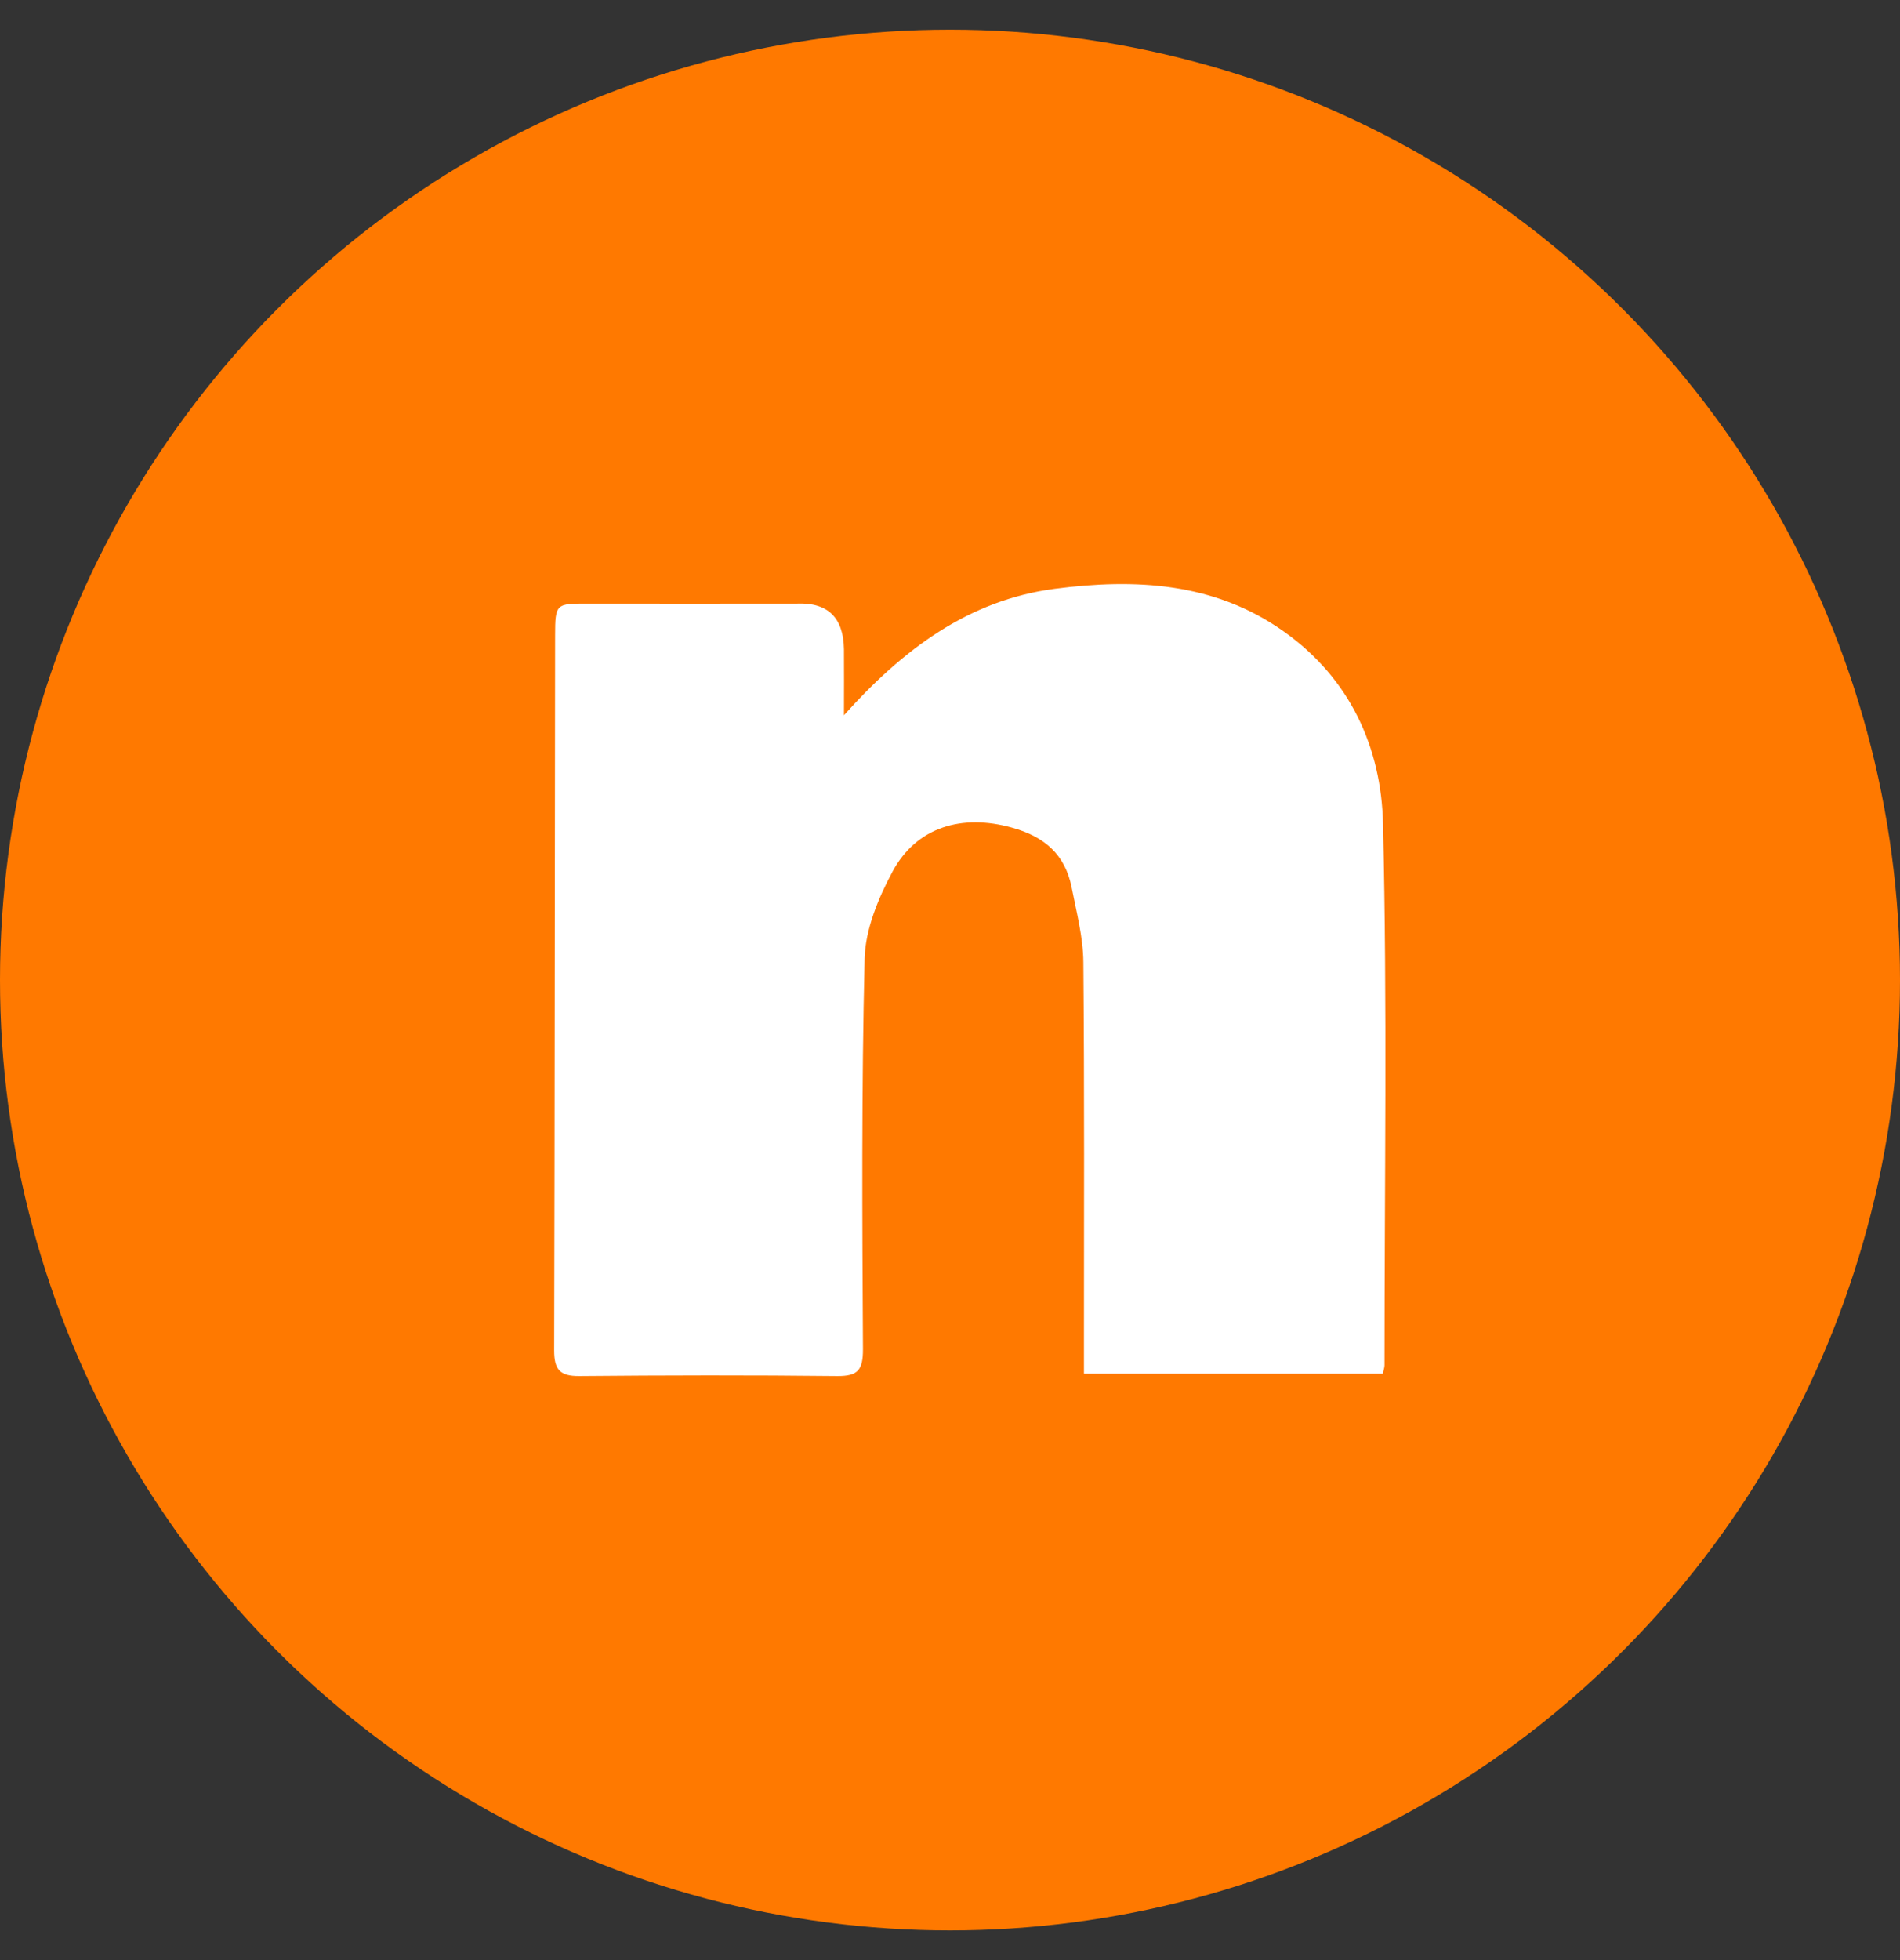
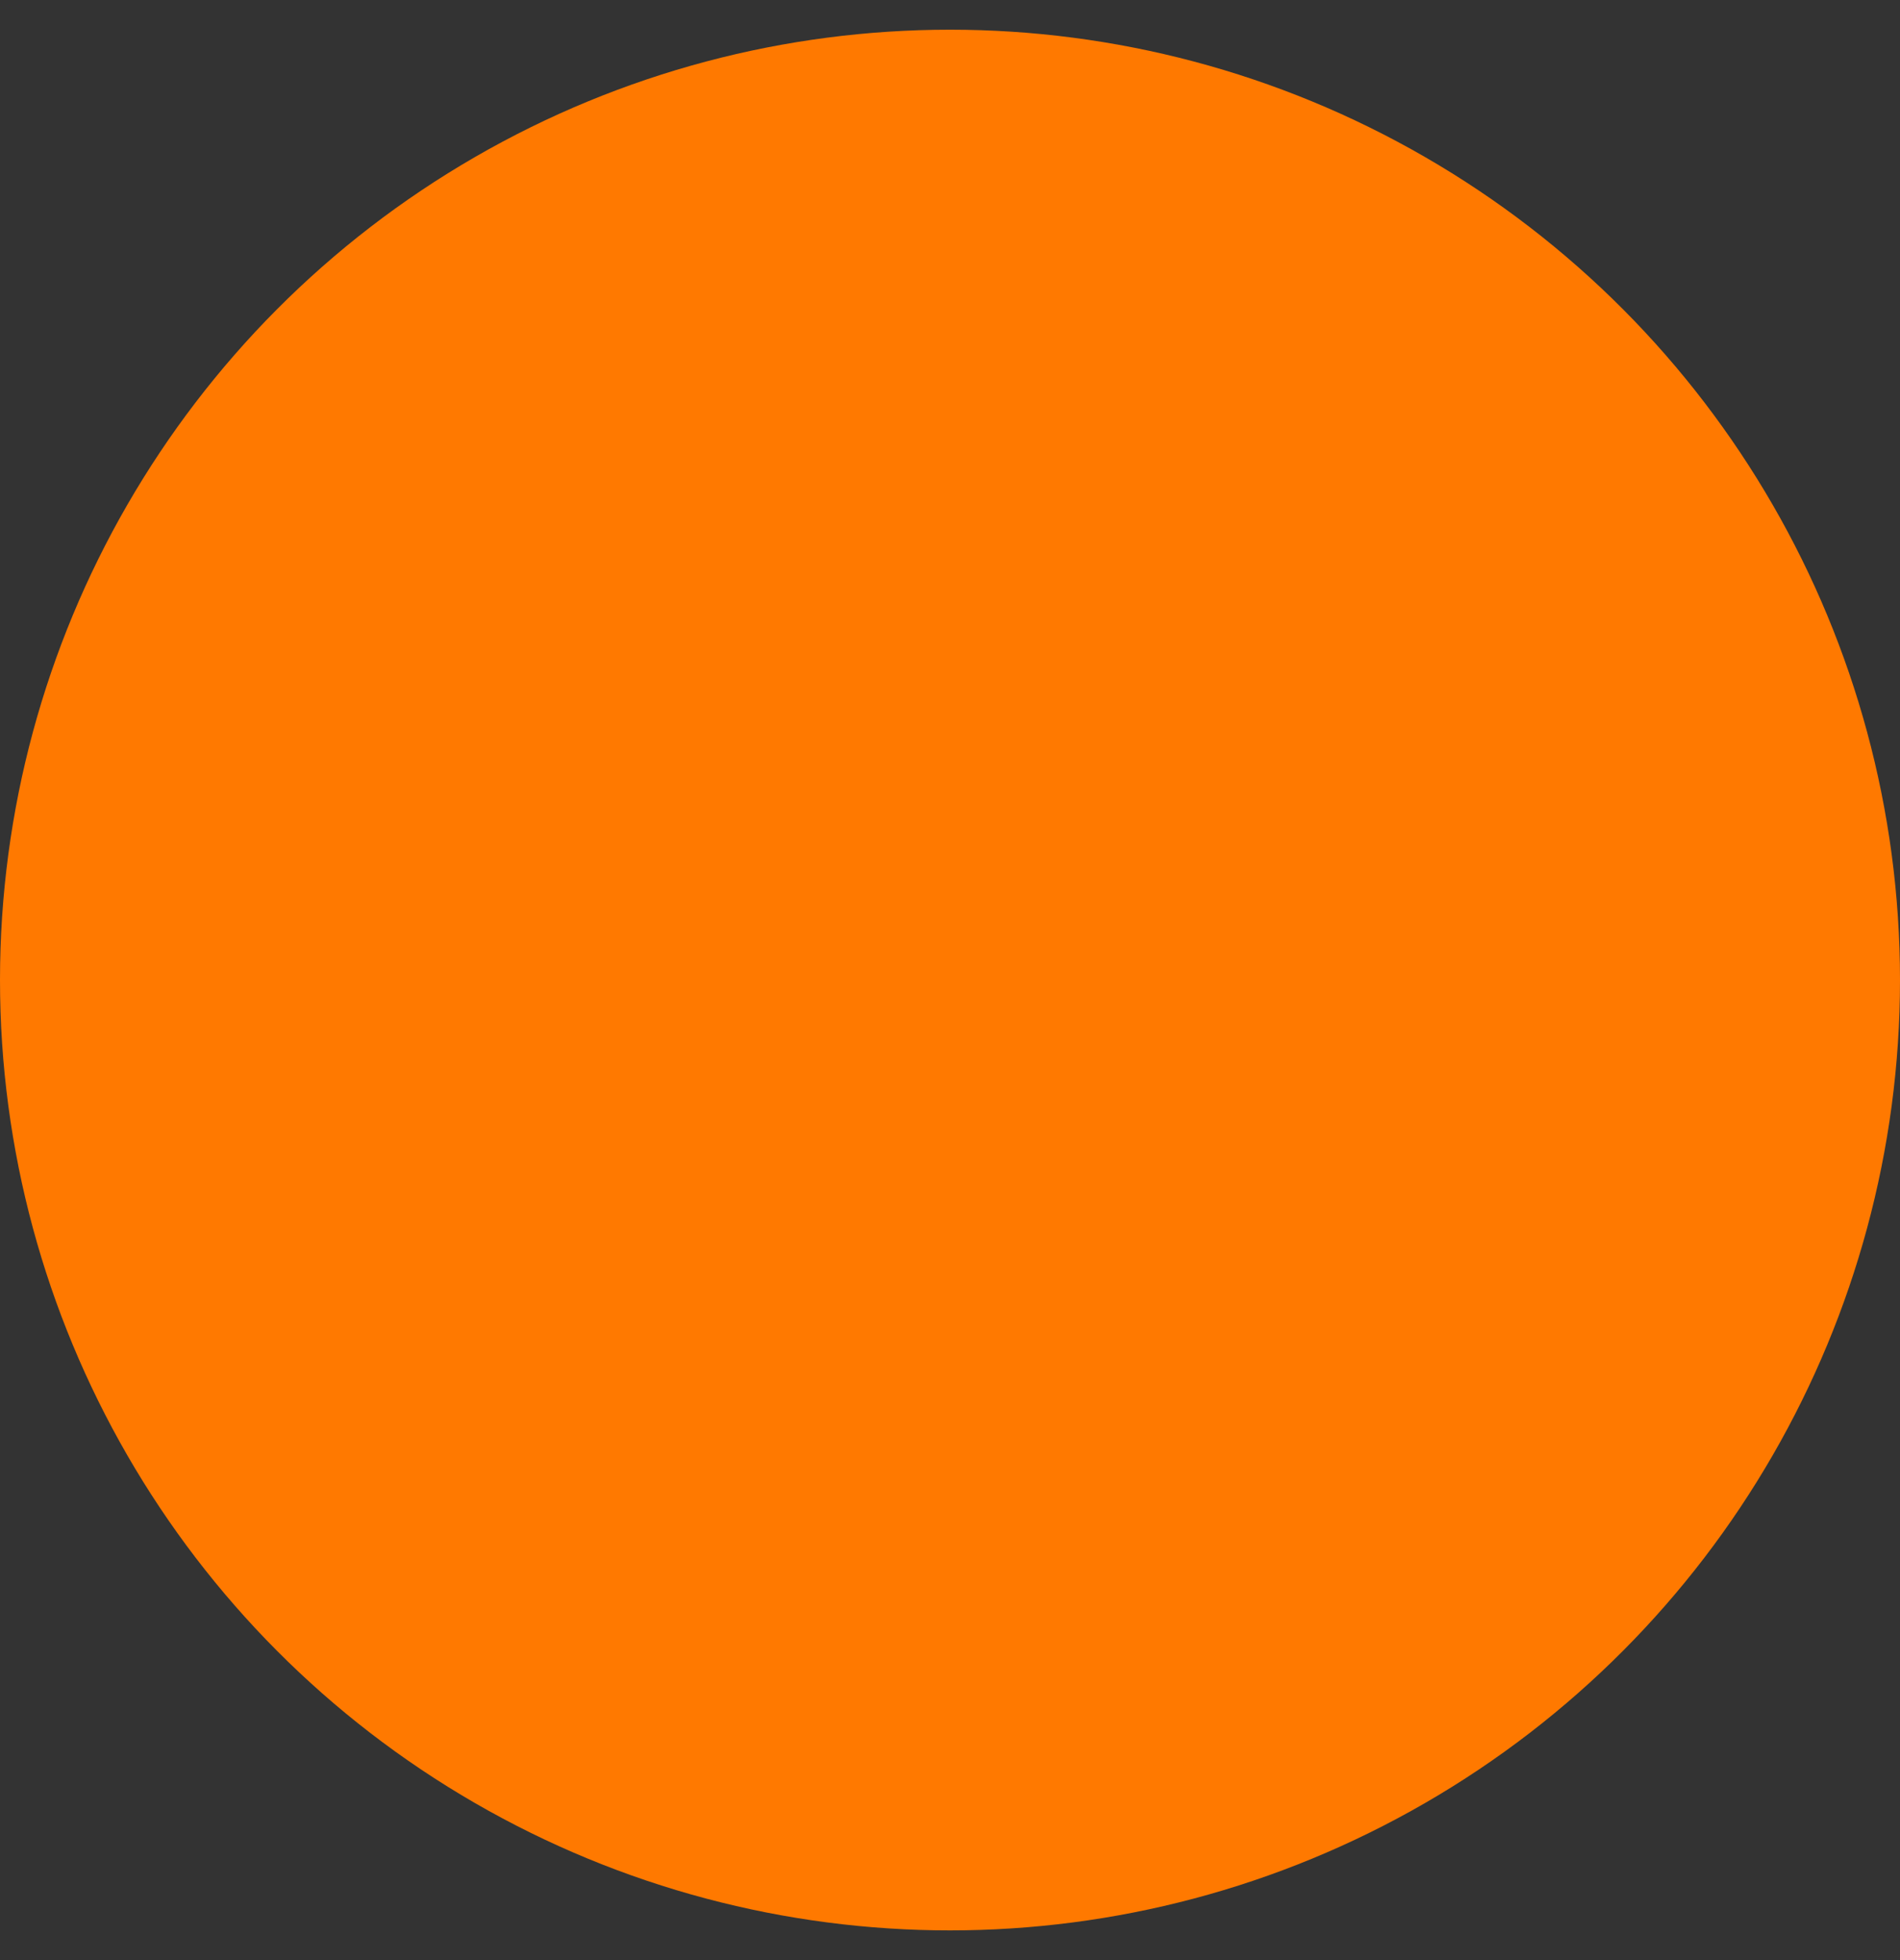
<svg xmlns="http://www.w3.org/2000/svg" width="32" height="33" viewBox="0 0 32 33" fill="none">
  <rect x="0" y="0" width="32" height="33" fill="#333333" stroke="none" />
  <circle cx="16" cy="16.5" r="16" fill="#FF7900" />
-   <path d="M14.214 12.042C15.207 10.932 16.316 10.103 17.764 9.913C19.111 9.738 20.452 9.8 21.623 10.633C22.739 11.424 23.265 12.587 23.293 13.874C23.365 16.911 23.318 19.95 23.318 22.986C23.318 23.023 23.303 23.061 23.29 23.126H18.256C18.256 22.967 18.256 22.814 18.256 22.665C18.256 20.511 18.265 18.354 18.246 16.2C18.243 15.779 18.13 15.358 18.049 14.941C17.939 14.389 17.595 14.086 17.043 13.934C16.207 13.7 15.436 13.918 15.029 14.679C14.791 15.124 14.575 15.645 14.562 16.137C14.509 18.329 14.521 20.523 14.534 22.718C14.534 23.061 14.452 23.17 14.101 23.167C12.654 23.151 11.204 23.154 9.756 23.167C9.427 23.17 9.333 23.054 9.333 22.736C9.343 18.725 9.343 14.713 9.349 10.701C9.349 10.159 9.368 10.162 9.9 10.162C11.047 10.165 12.197 10.162 13.343 10.162C13.368 10.162 13.397 10.162 13.422 10.162C13.942 10.141 14.206 10.398 14.214 10.932C14.217 11.284 14.214 11.633 14.214 12.039V12.042Z" fill="white" />
</svg>